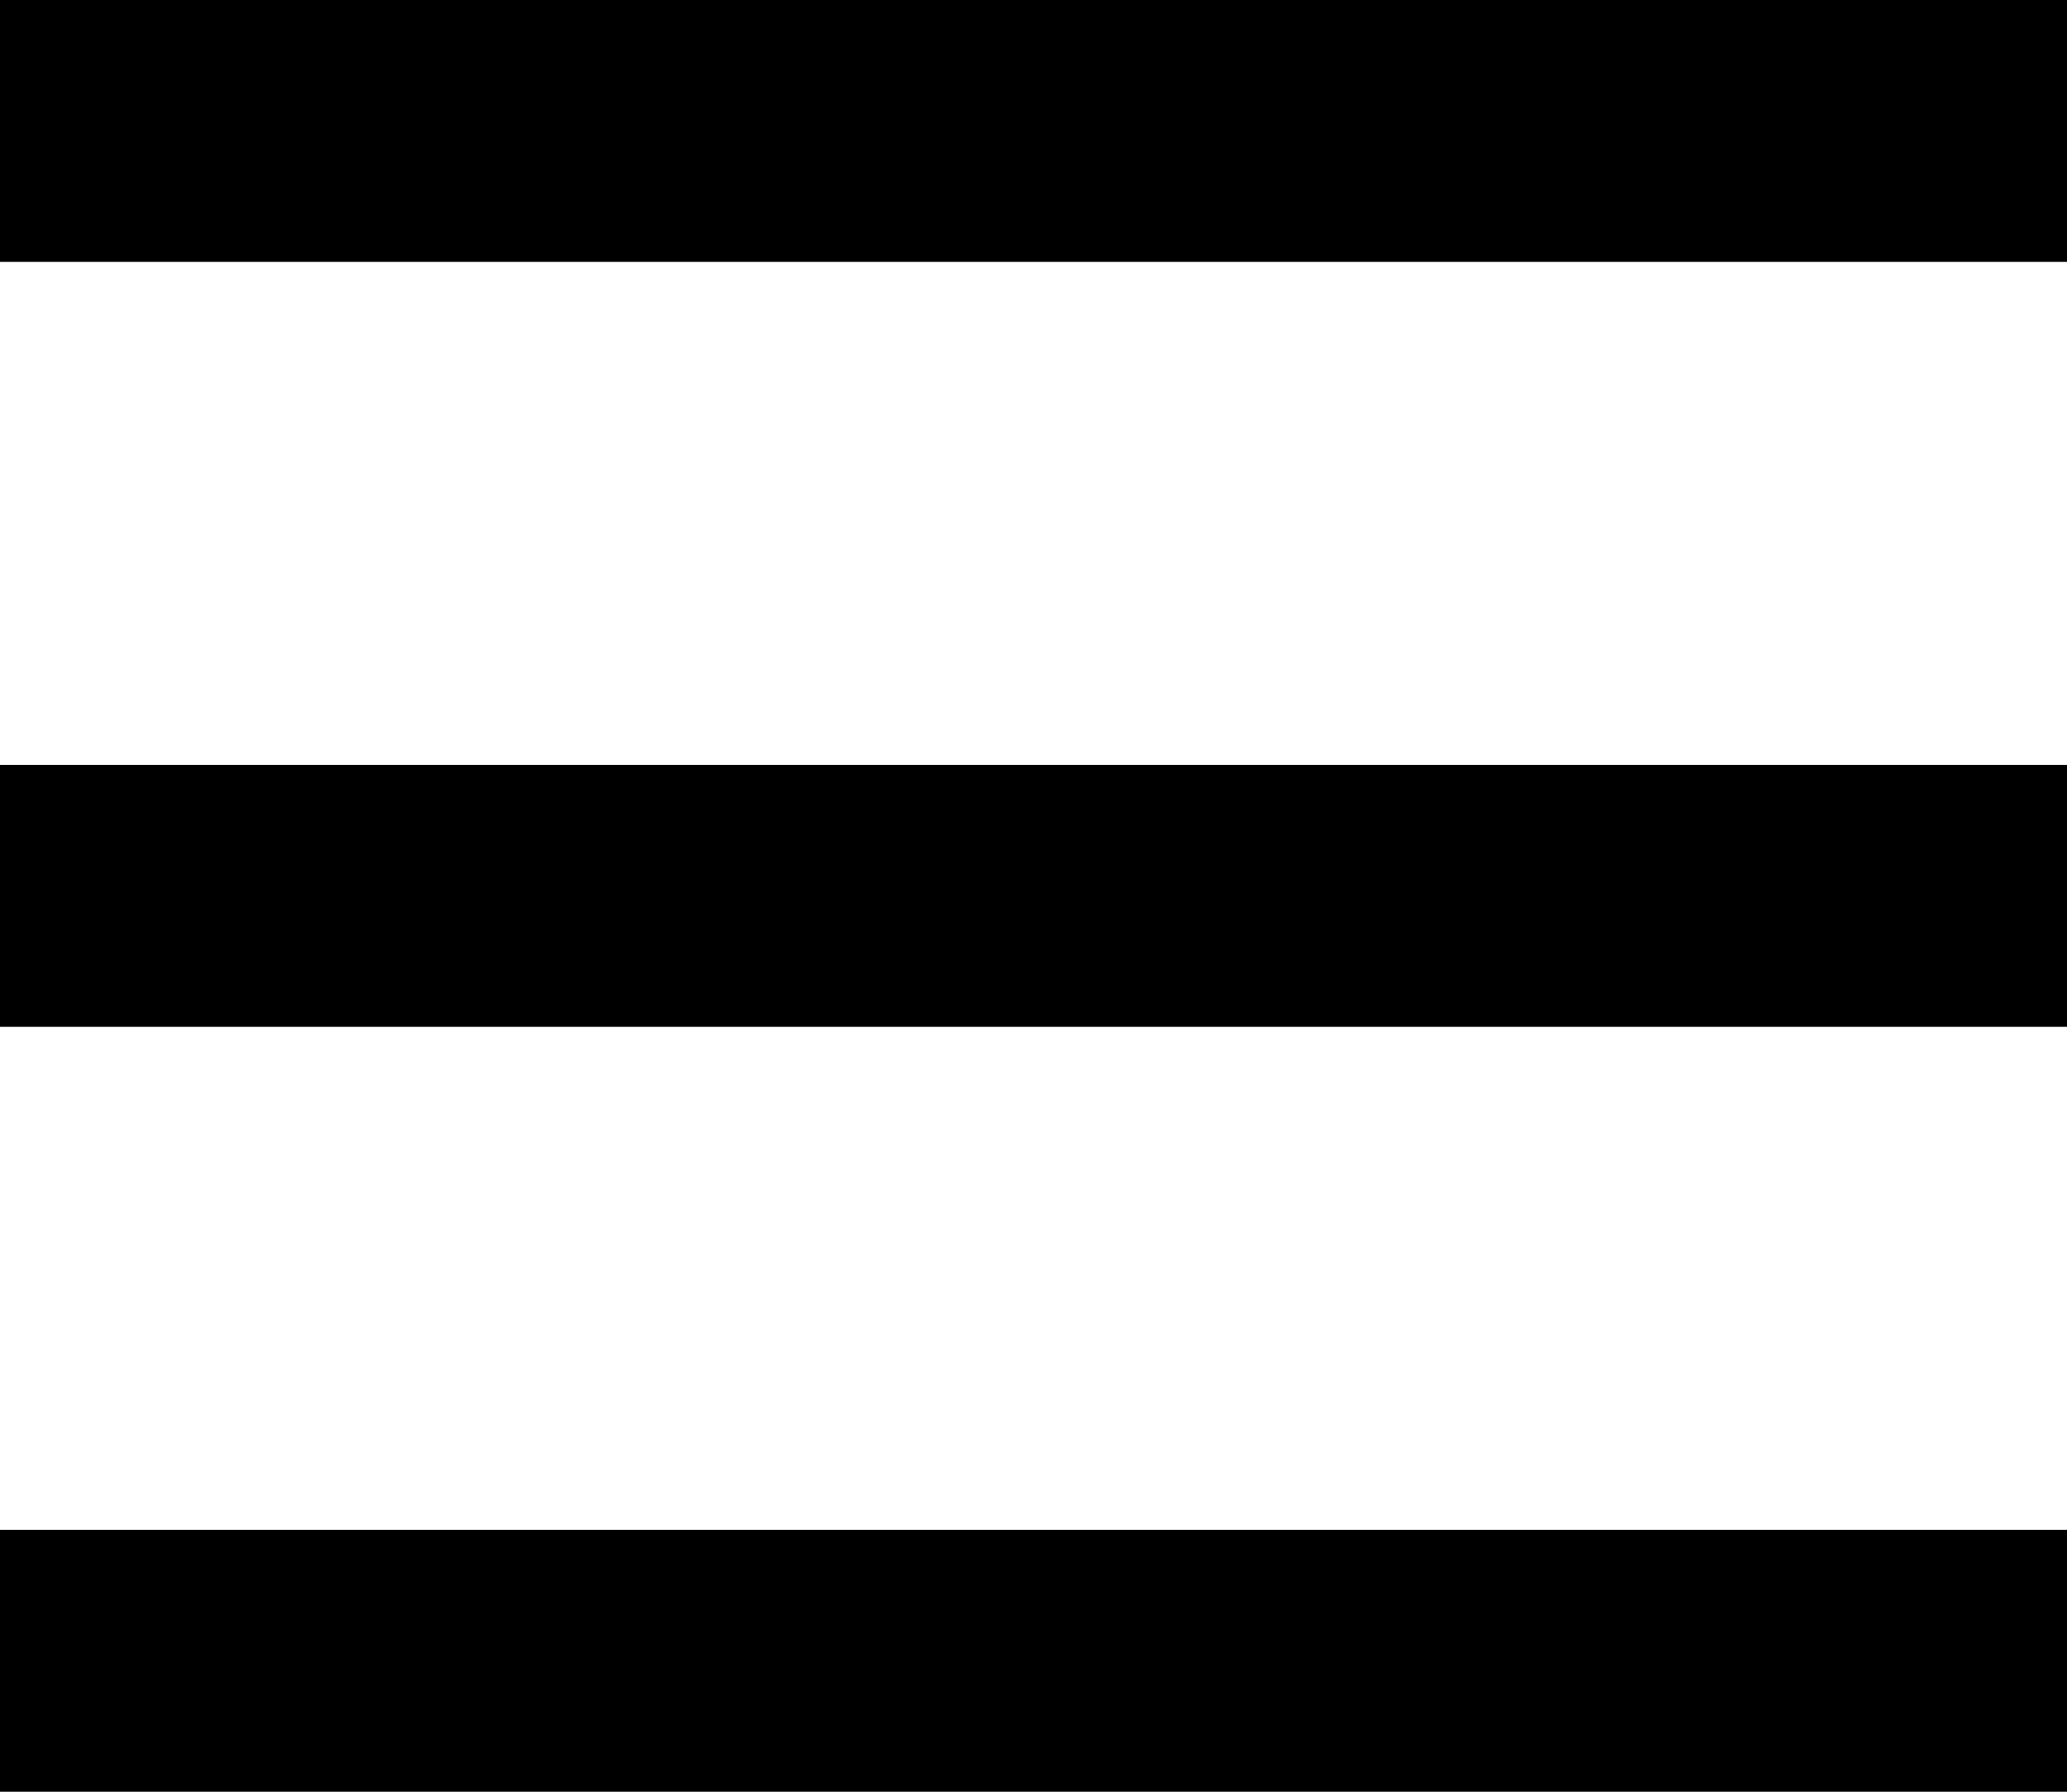
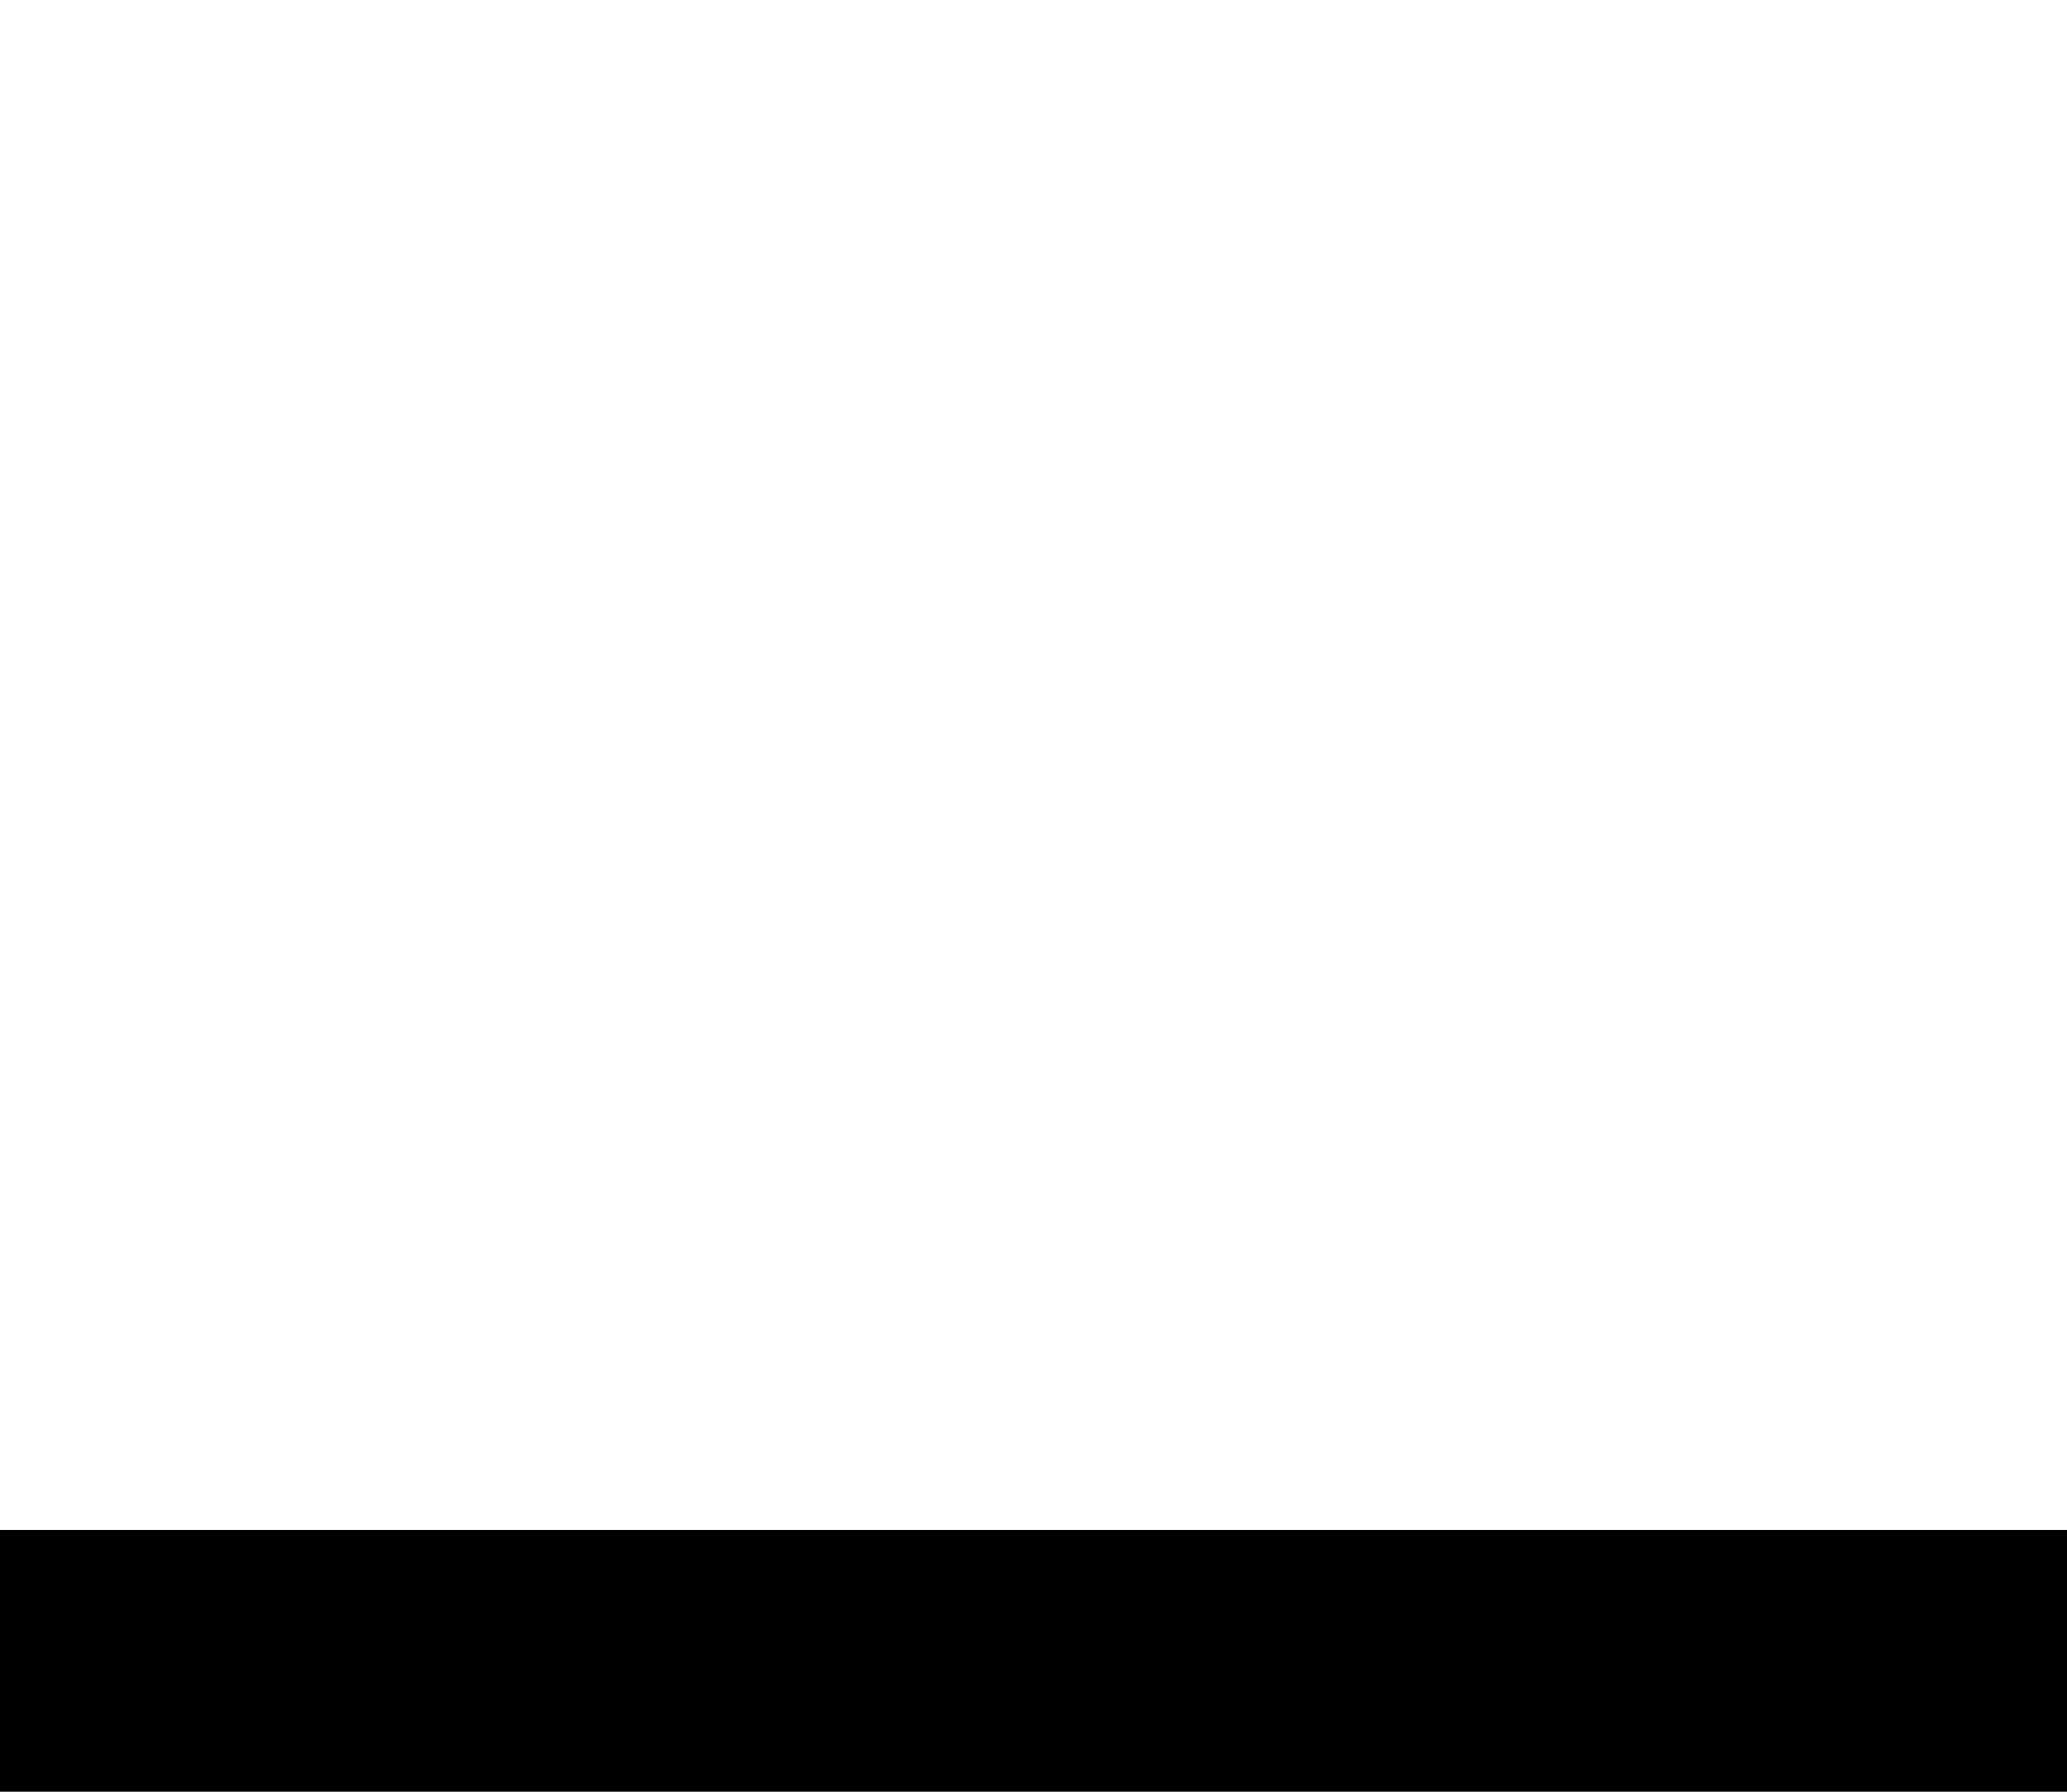
<svg xmlns="http://www.w3.org/2000/svg" version="1.1" id="Capa_1" x="0px" y="0px" viewBox="0 0 30 26" style="enable-background:new 0 0 30 26;" xml:space="preserve">
  <g>
    <g>
      <rect y="22.2" width="30" height="3.8" />
    </g>
  </g>
  <g>
    <g>
-       <rect y="11.1" width="30" height="3.8" />
-     </g>
+       </g>
  </g>
  <g>
    <g>
-       <rect width="30" height="3.8" />
-     </g>
+       </g>
  </g>
</svg>